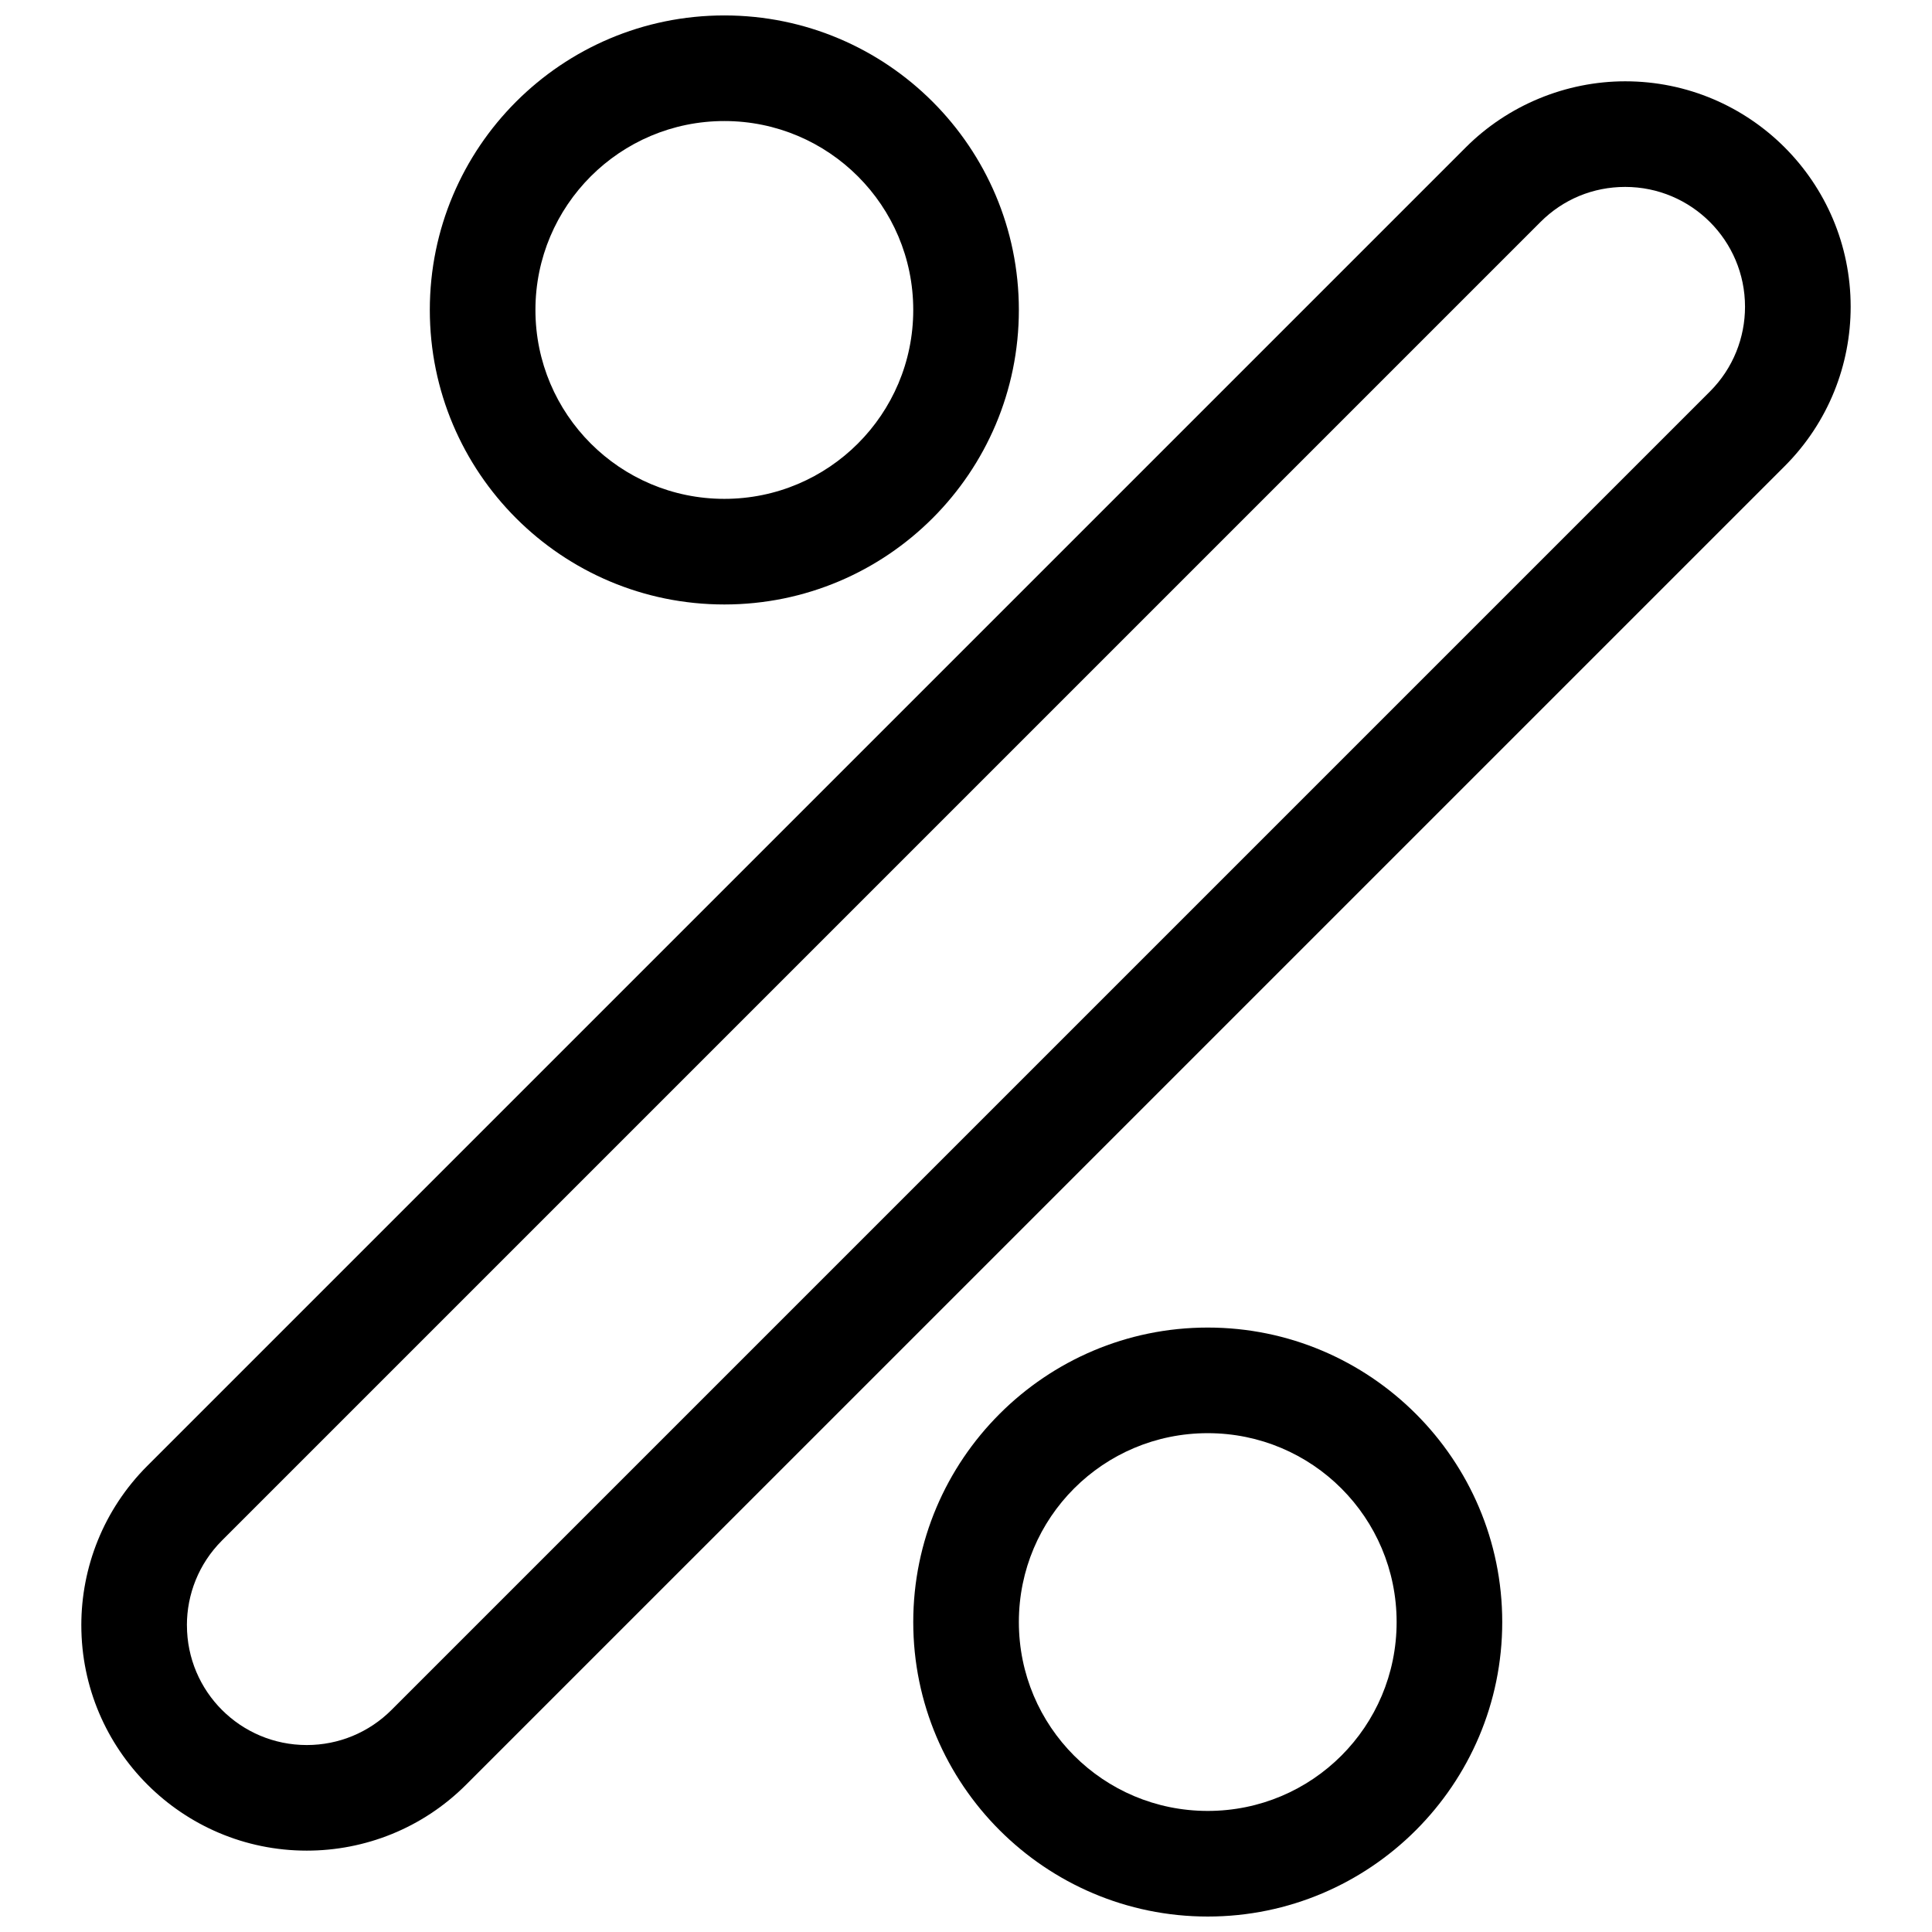
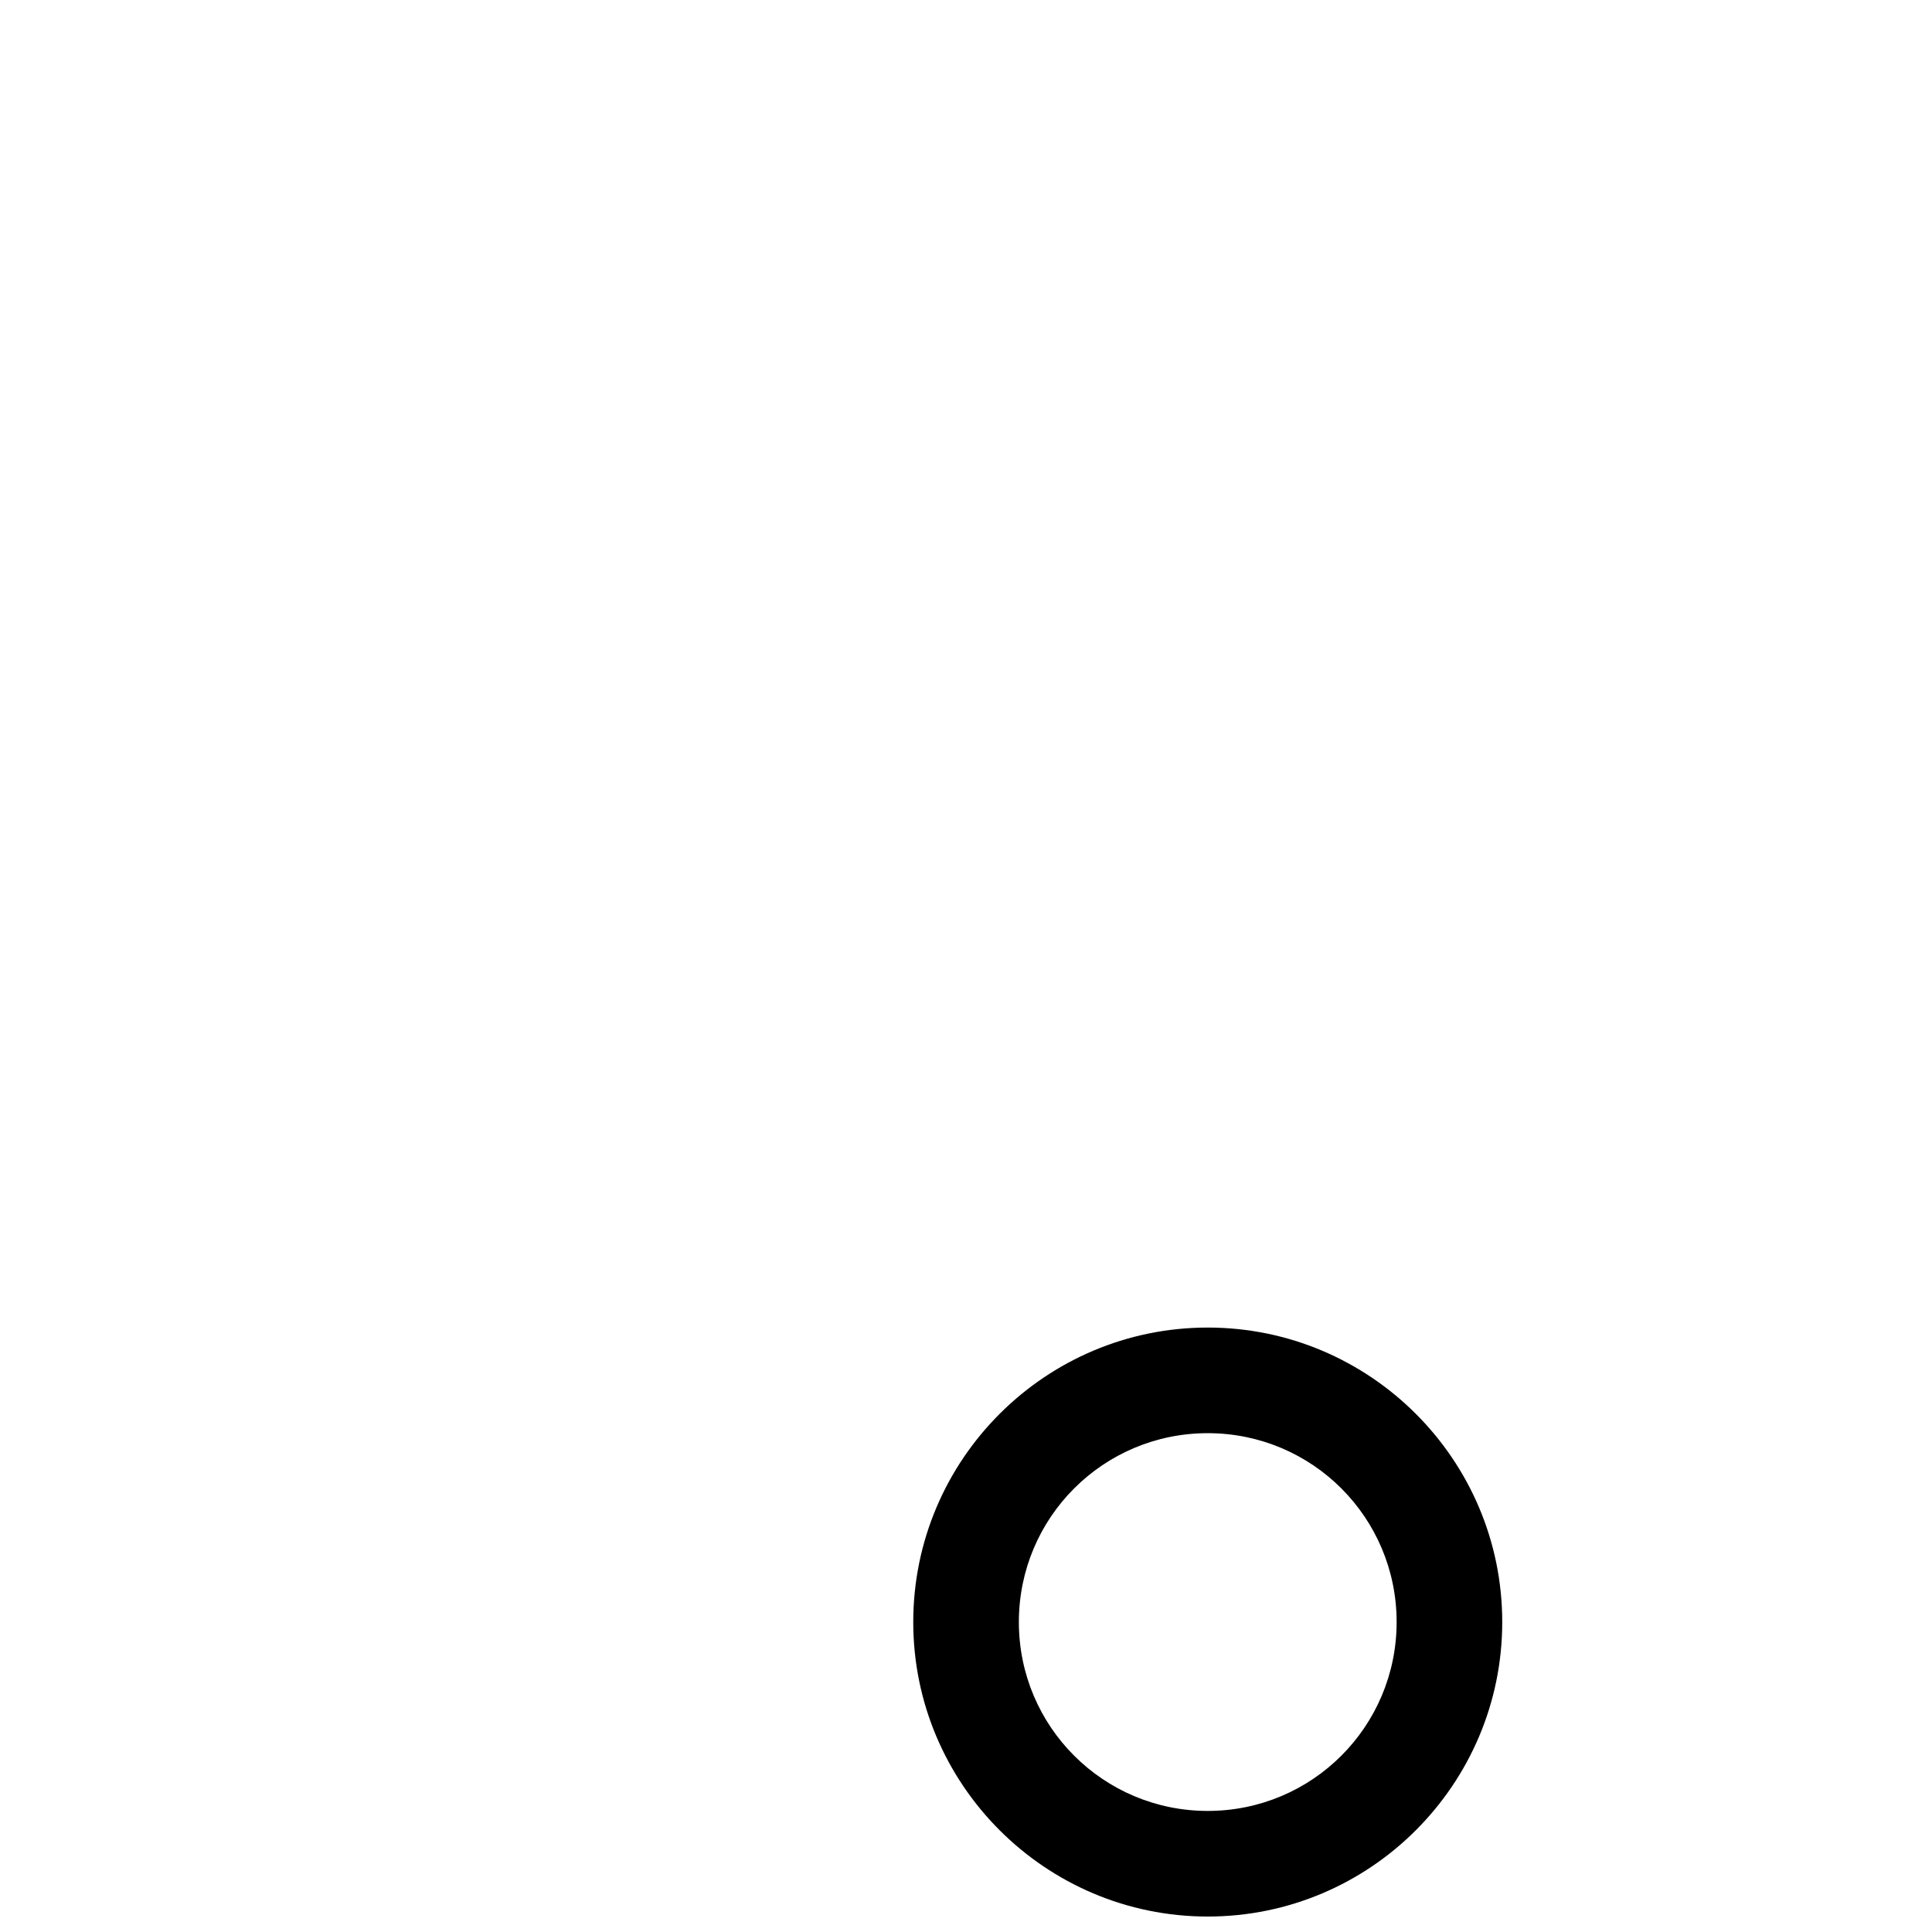
<svg xmlns="http://www.w3.org/2000/svg" width="800px" height="800px" version="1.1" viewBox="144 144 512 512">
  <defs>
    <clipPath id="b">
-       <path d="m257 148.09h158v156.91h-158z" />
-     </clipPath>
+       </clipPath>
    <clipPath id="a">
      <path d="m386 495h157v156.9h-157z" />
    </clipPath>
  </defs>
-   <path d="m165.55 574.7c0-15.289 5.836-30.582 17.5-42.246l349.41-349.41c11.148-11.148 26.488-17.496 42.242-17.496 32.996 0 59.742 26.758 59.742 59.754 0 15.289-5.836 30.582-17.5 42.25l-349.4 349.39c-11.66 11.664-26.953 17.496-42.242 17.496-32.973 0-59.75-26.777-59.75-59.742zm27.988 0c0 17.582 14.223 31.754 31.762 31.754 8.453 0 16.48-3.324 22.457-9.305l349.39-349.39c6.195-6.195 9.301-14.332 9.301-22.461 0-17.543-14.211-31.762-31.754-31.762-8.52 0-16.434 3.277-22.453 9.297l-349.41 349.41c-6.195 6.195-9.301 14.328-9.301 22.457z" />
  <g clip-path="url(#b)">
    <path d="m386.02 226.14c0-27.648-22.414-50.062-50.062-50.062s-50.062 22.414-50.062 50.062c0 27.648 22.414 50.062 50.062 50.062s50.062-22.414 50.062-50.062zm27.988 0c0 43.102-34.949 78.051-78.051 78.051s-78.051-34.949-78.051-78.051c0-43.102 34.949-78.051 78.051-78.051s78.051 34.949 78.051 78.051z" />
  </g>
  <g clip-path="url(#a)">
    <path d="m514.12 573.86c0-27.691-22.371-50.055-50.055-50.055-27.691 0-50.055 22.371-50.055 50.055 0 27.691 22.371 50.055 50.055 50.055 27.691 0 50.055-22.371 50.055-50.055zm27.988 0c0 43.027-34.988 78.043-78.043 78.043-43.027 0-78.043-34.988-78.043-78.043 0-43.027 34.988-78.043 78.043-78.043 43.027 0 78.043 34.988 78.043 78.043z" />
  </g>
</svg>